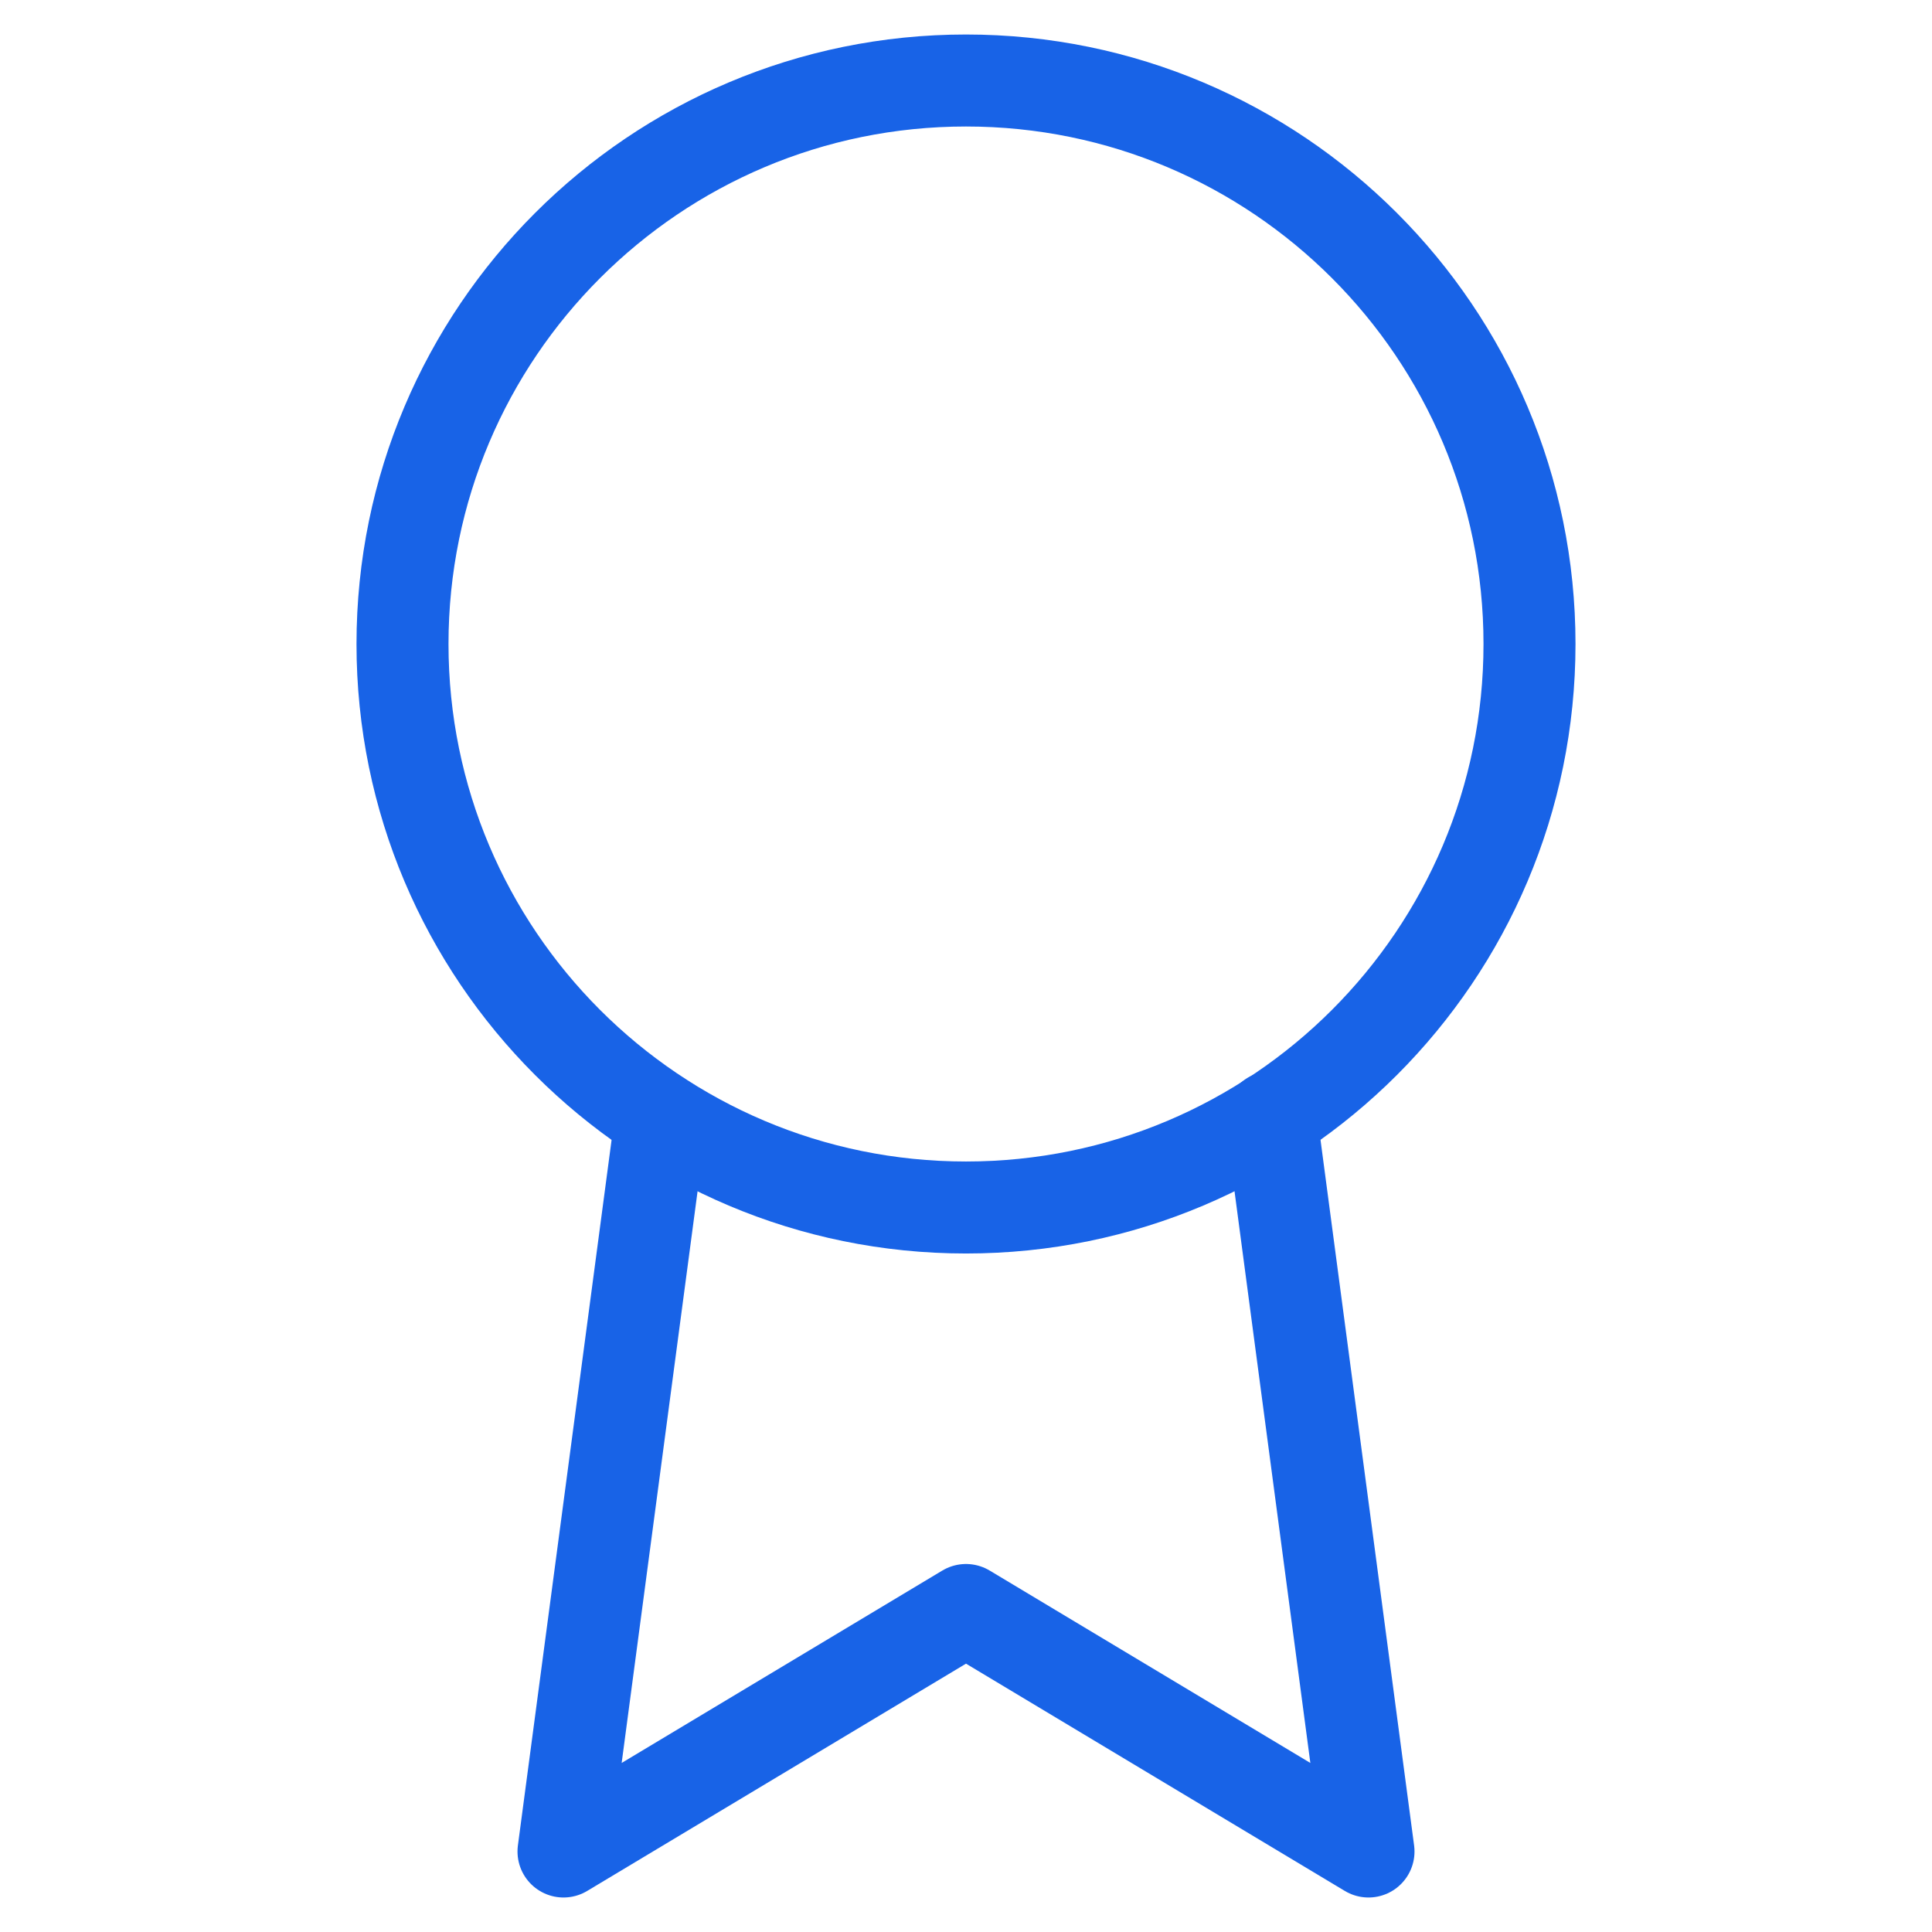
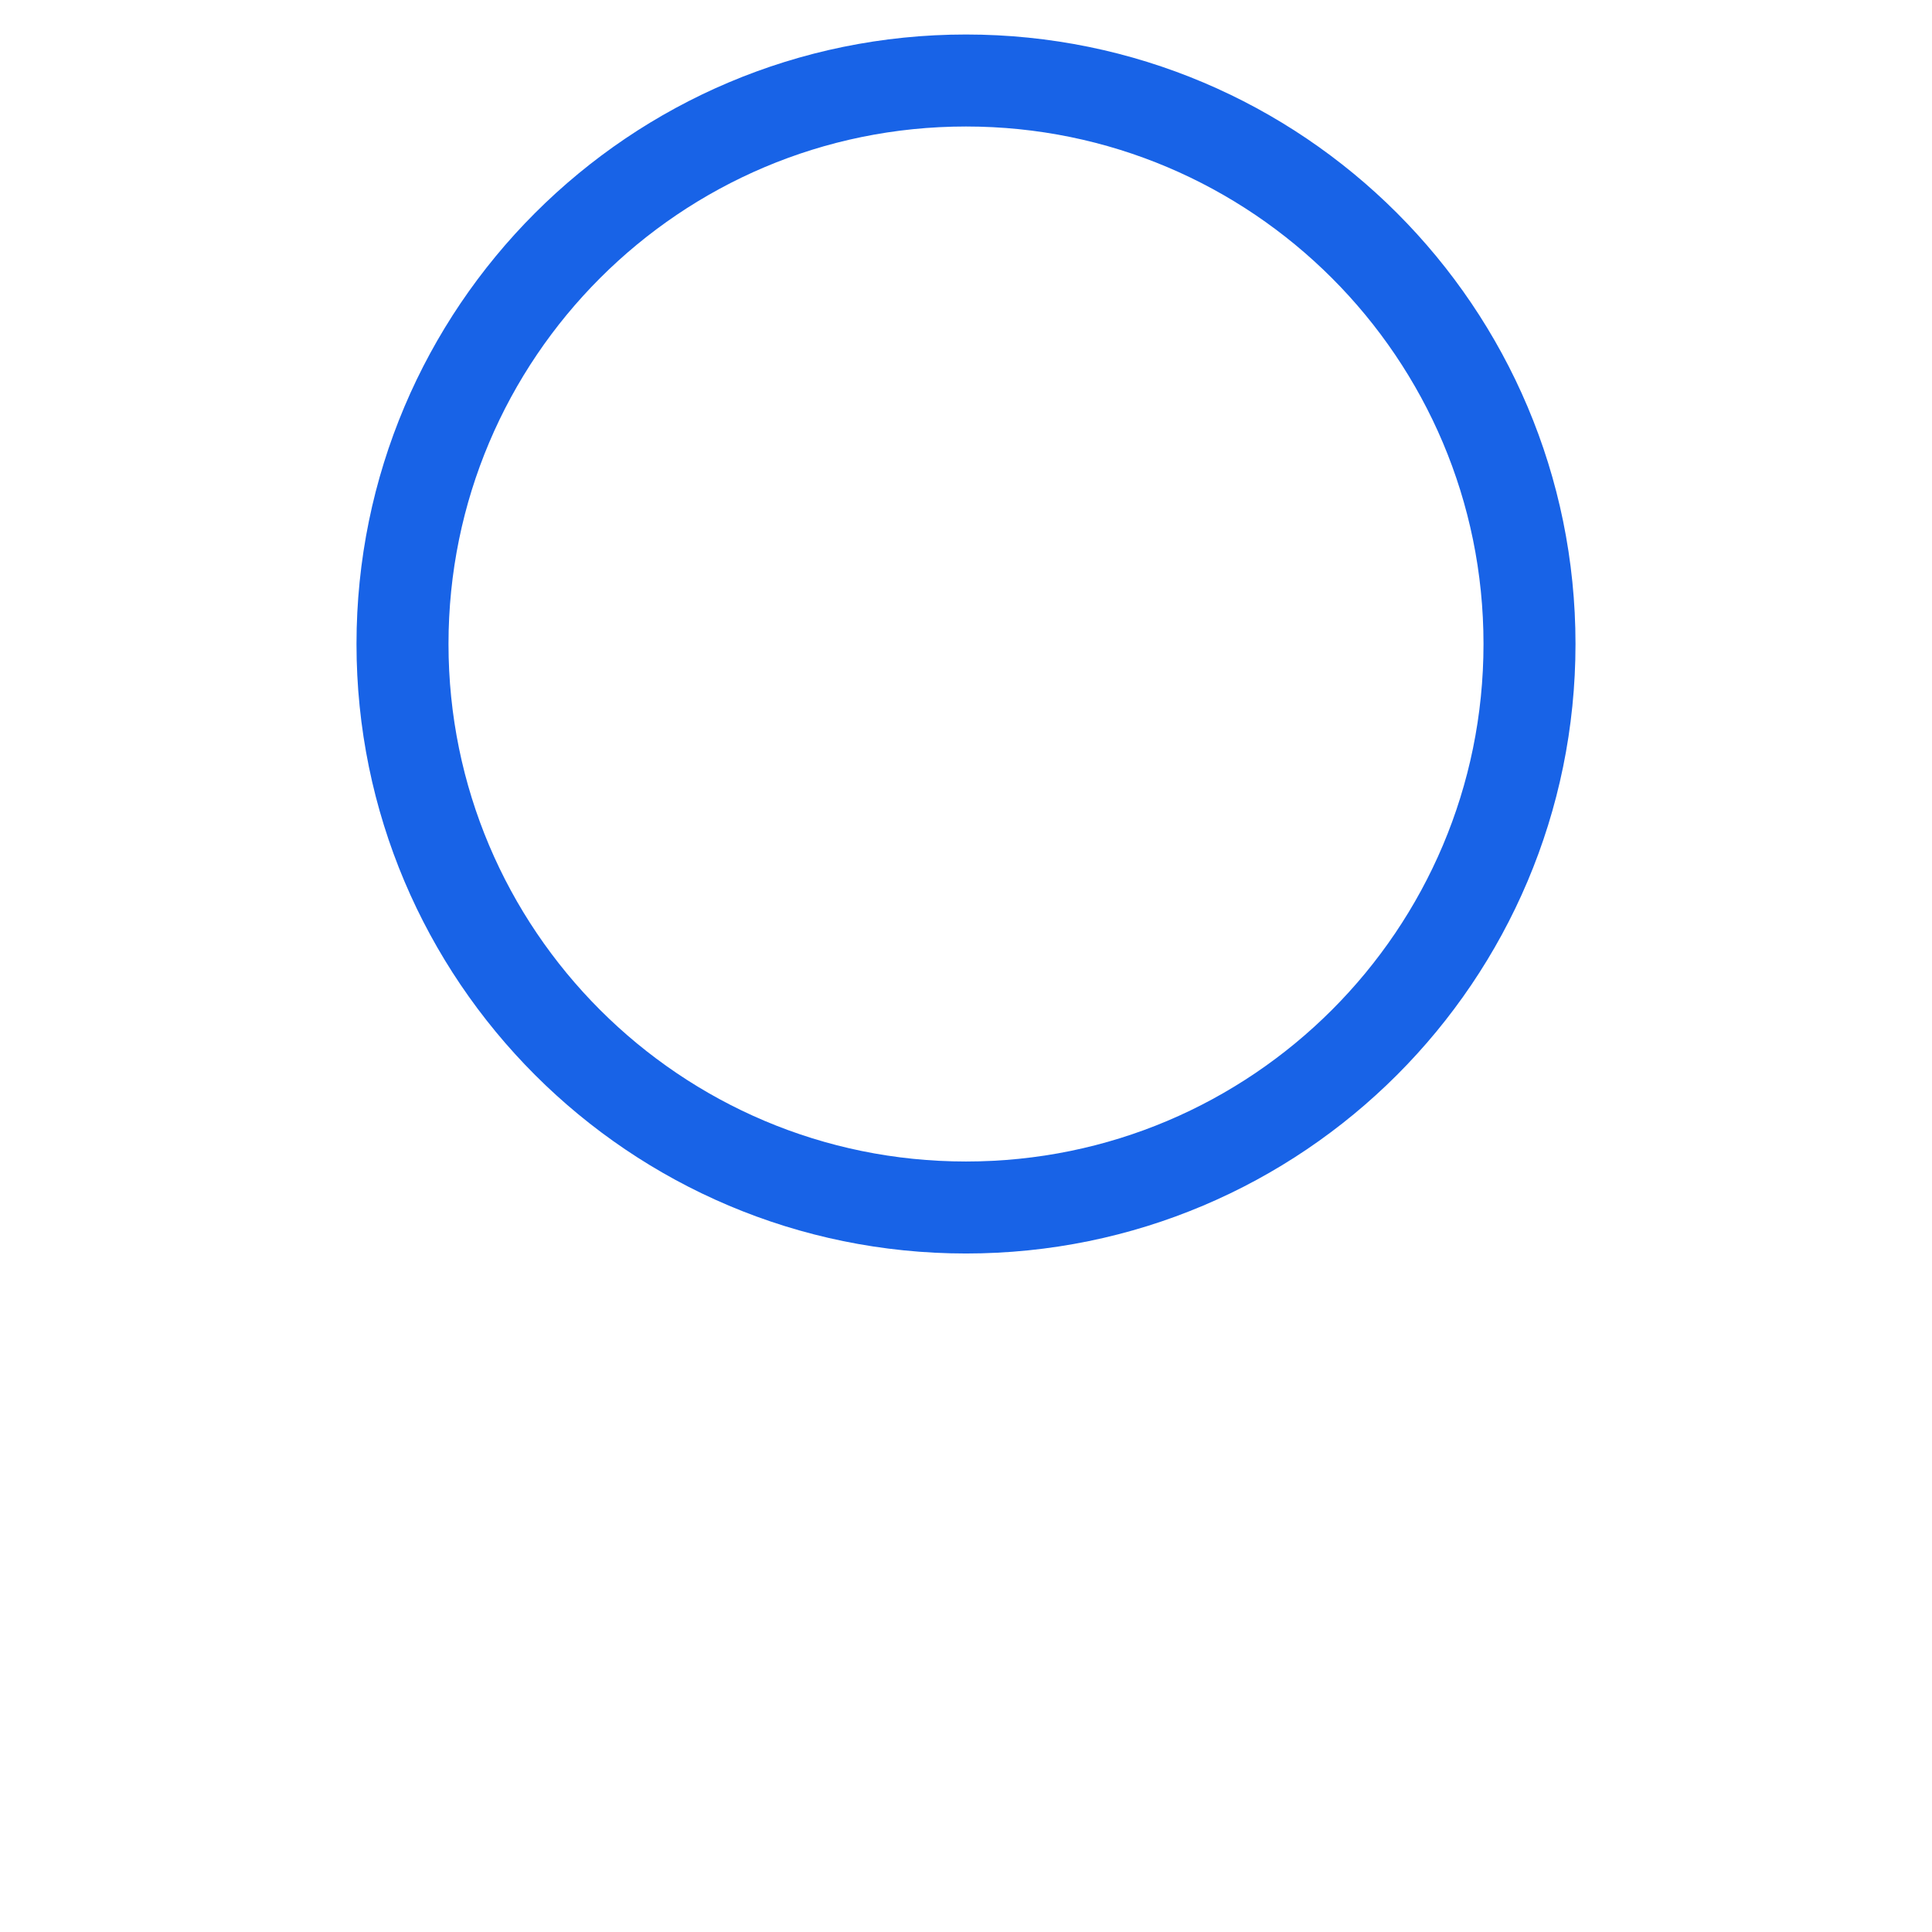
<svg xmlns="http://www.w3.org/2000/svg" width="42" height="42" viewBox="0 0 42 42" fill="none">
  <path d="M21 26.25C27.765 26.25 33.25 20.765 33.25 14C33.25 7.235 27.765 1.75 21 1.75C14.235 1.75 8.75 7.235 8.75 14C8.75 20.765 14.235 26.25 21 26.25Z" stroke="#1863E7" stroke-width="2" stroke-linecap="round" stroke-linejoin="round" />
-   <path d="M14.367 24.308L12.25 40.25L21 35L29.75 40.25L27.633 24.29" stroke="#1863E7" stroke-width="2" stroke-linecap="round" stroke-linejoin="round" />
</svg>